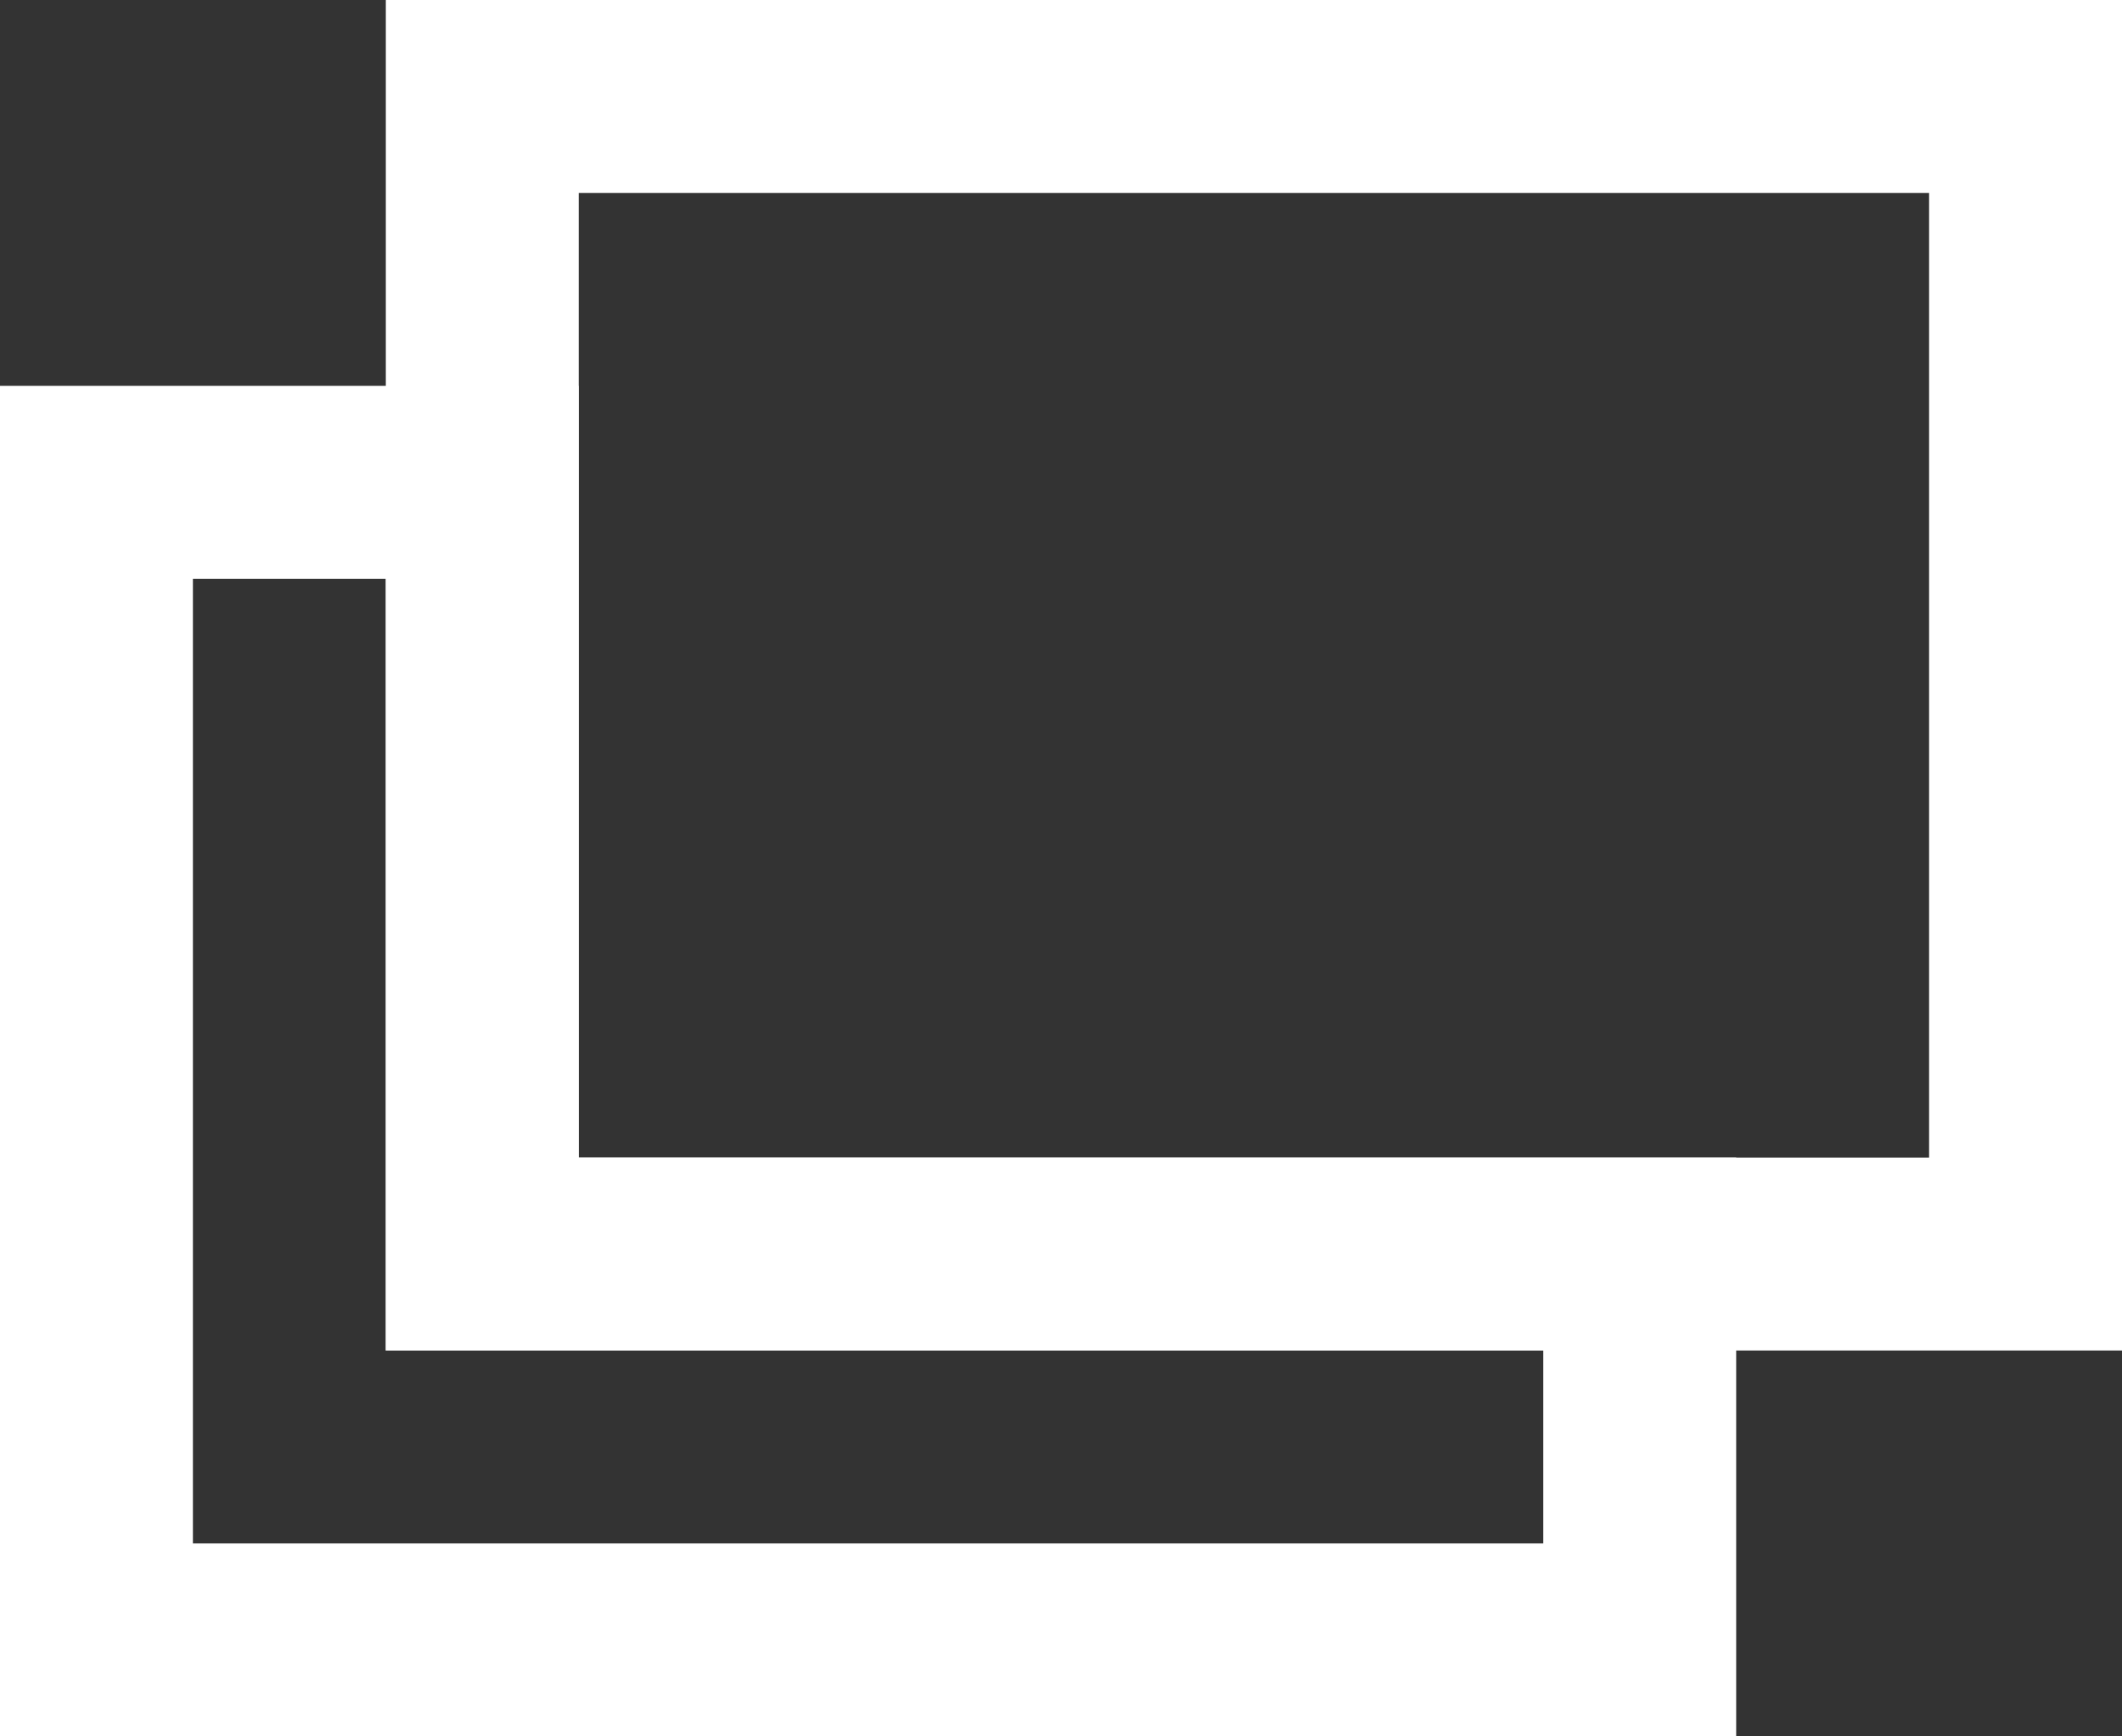
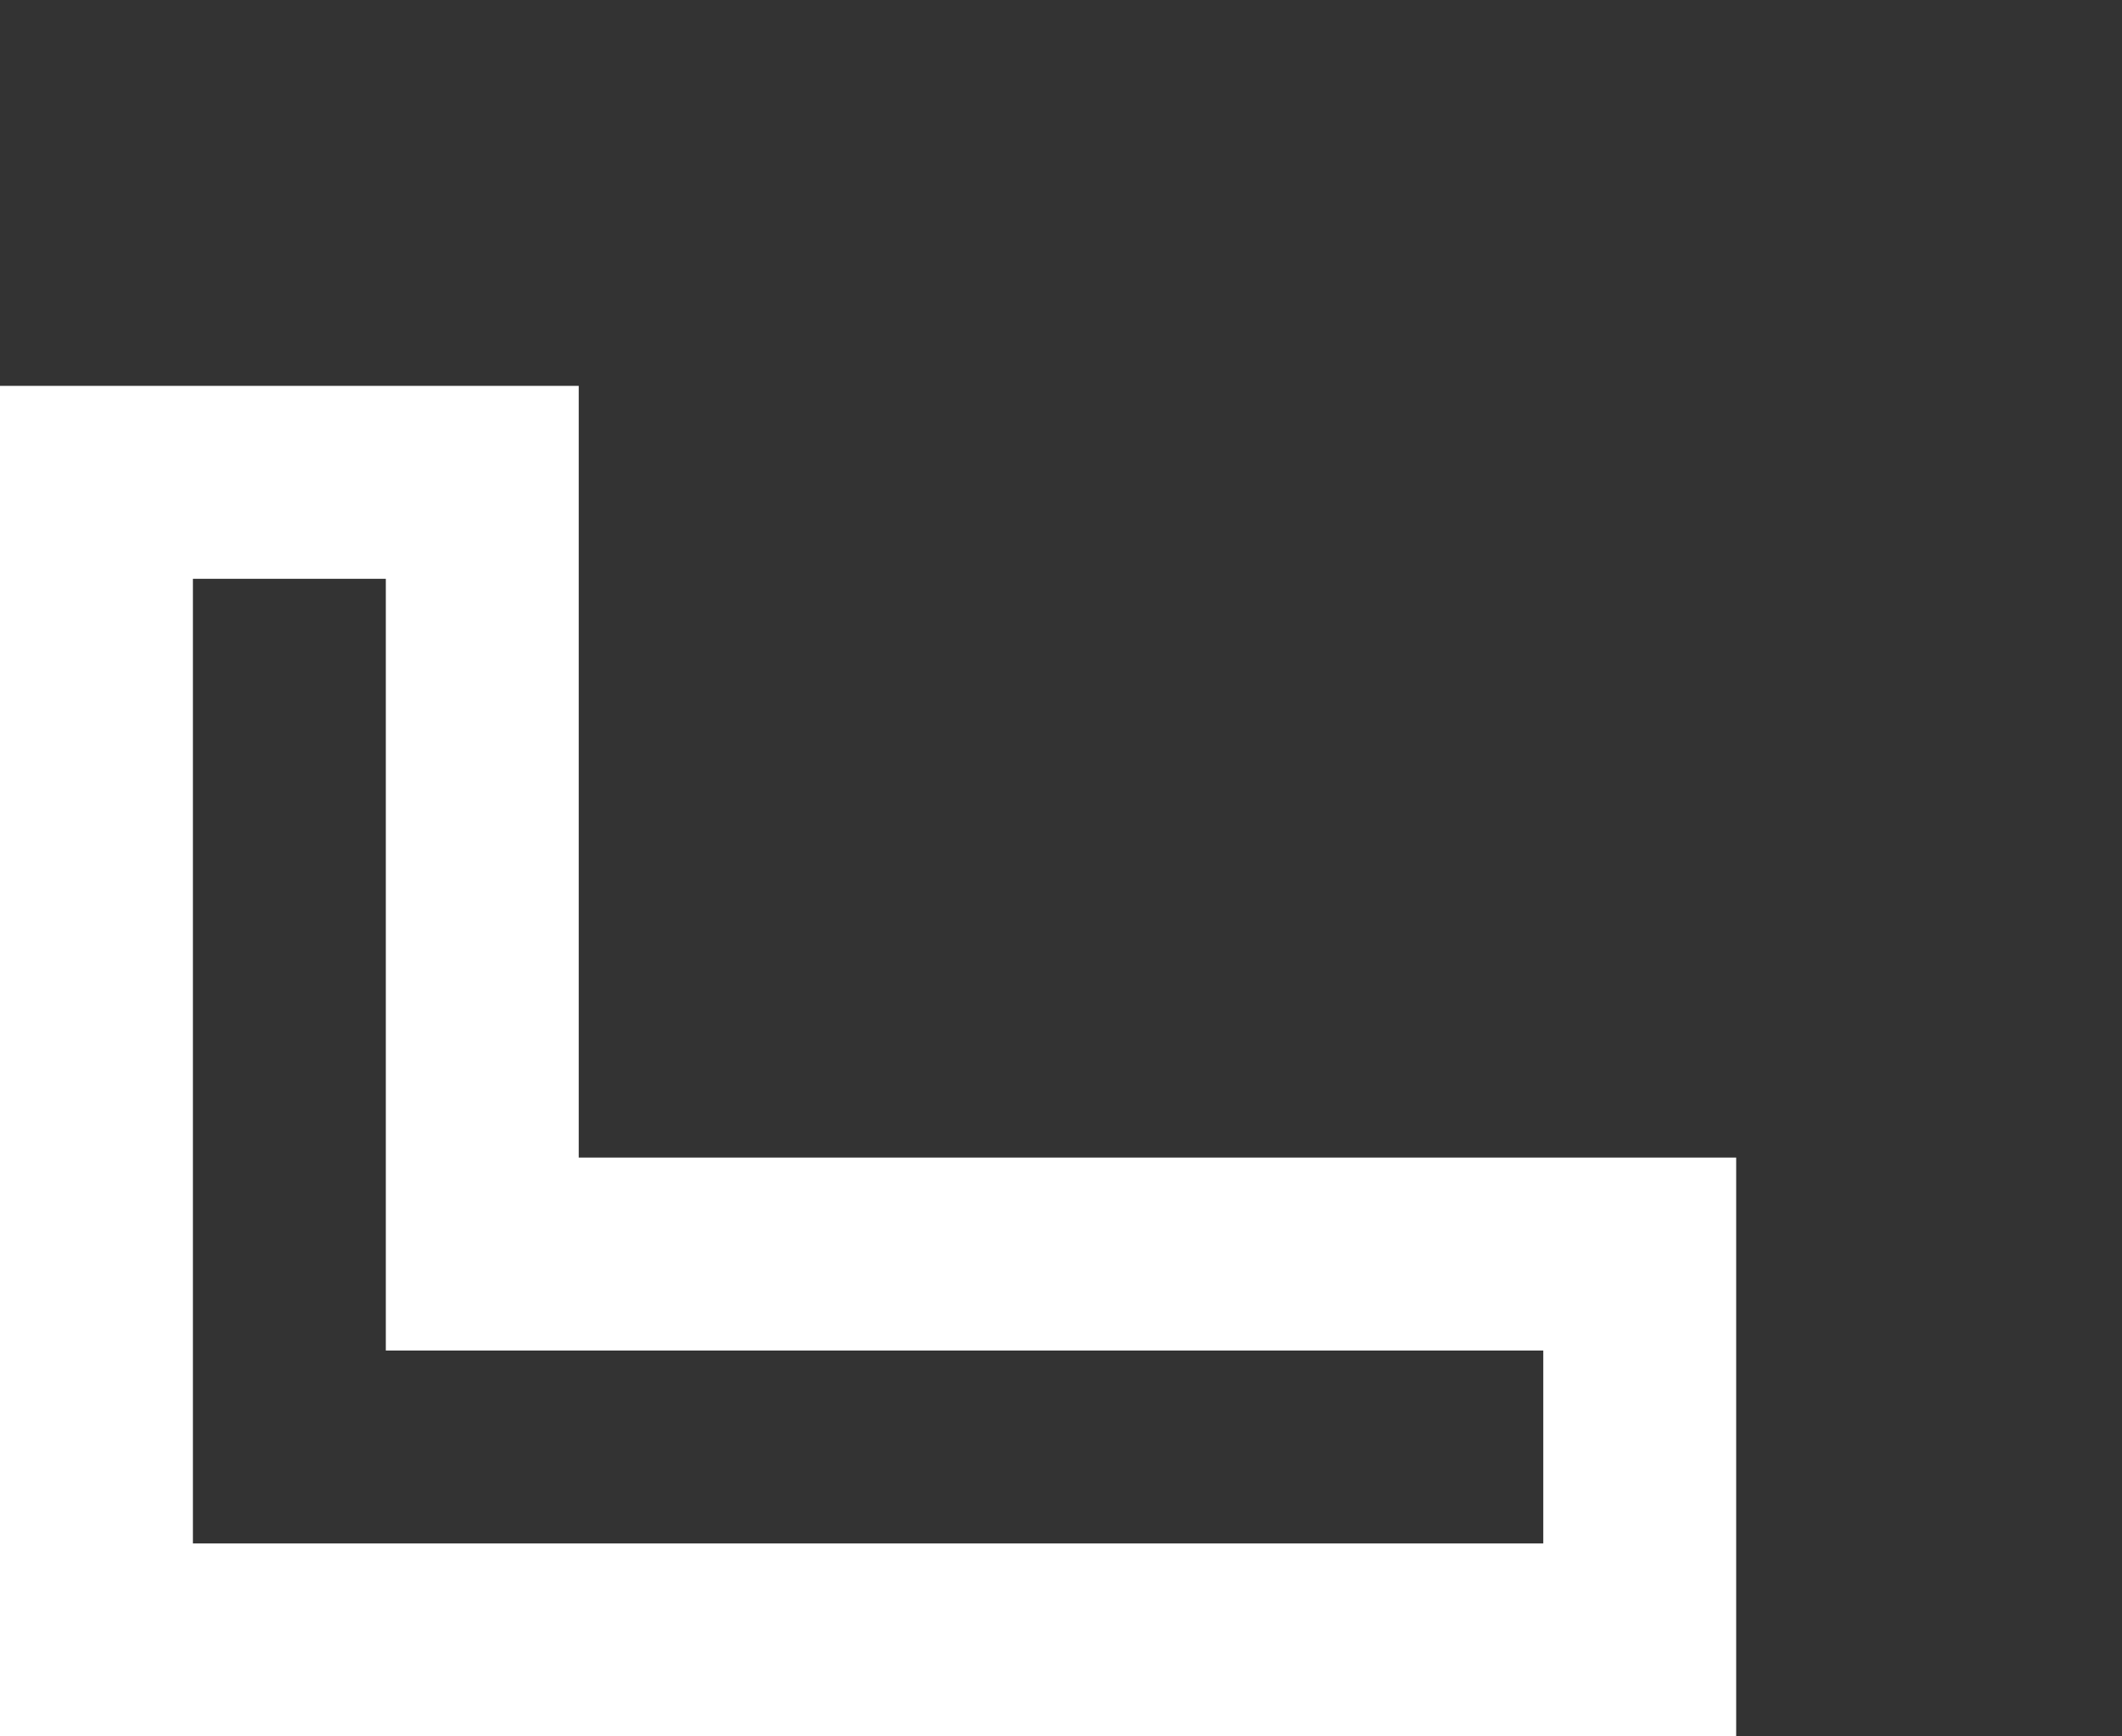
<svg xmlns="http://www.w3.org/2000/svg" width="11" height="9">
  <rect width="100%" height="100%" fill="#333333" stroke="none" />
  <g data-name="前面オブジェクトで型抜き 3" fill="none">
    <path d="M9 9H0V2h3v4h6v3z" />
    <path d="M8 8V7H2V3H1v5h7m1 1H0V2h3v4h6v3z" fill="#fff" />
  </g>
  <g data-name="パス 25" fill="none">
-     <path d="M2 0h9v7H2z" />
-     <path d="M3 1v5h7V1H3M2 0h9v7H2V0z" fill="#fff" />
-   </g>
+     </g>
</svg>